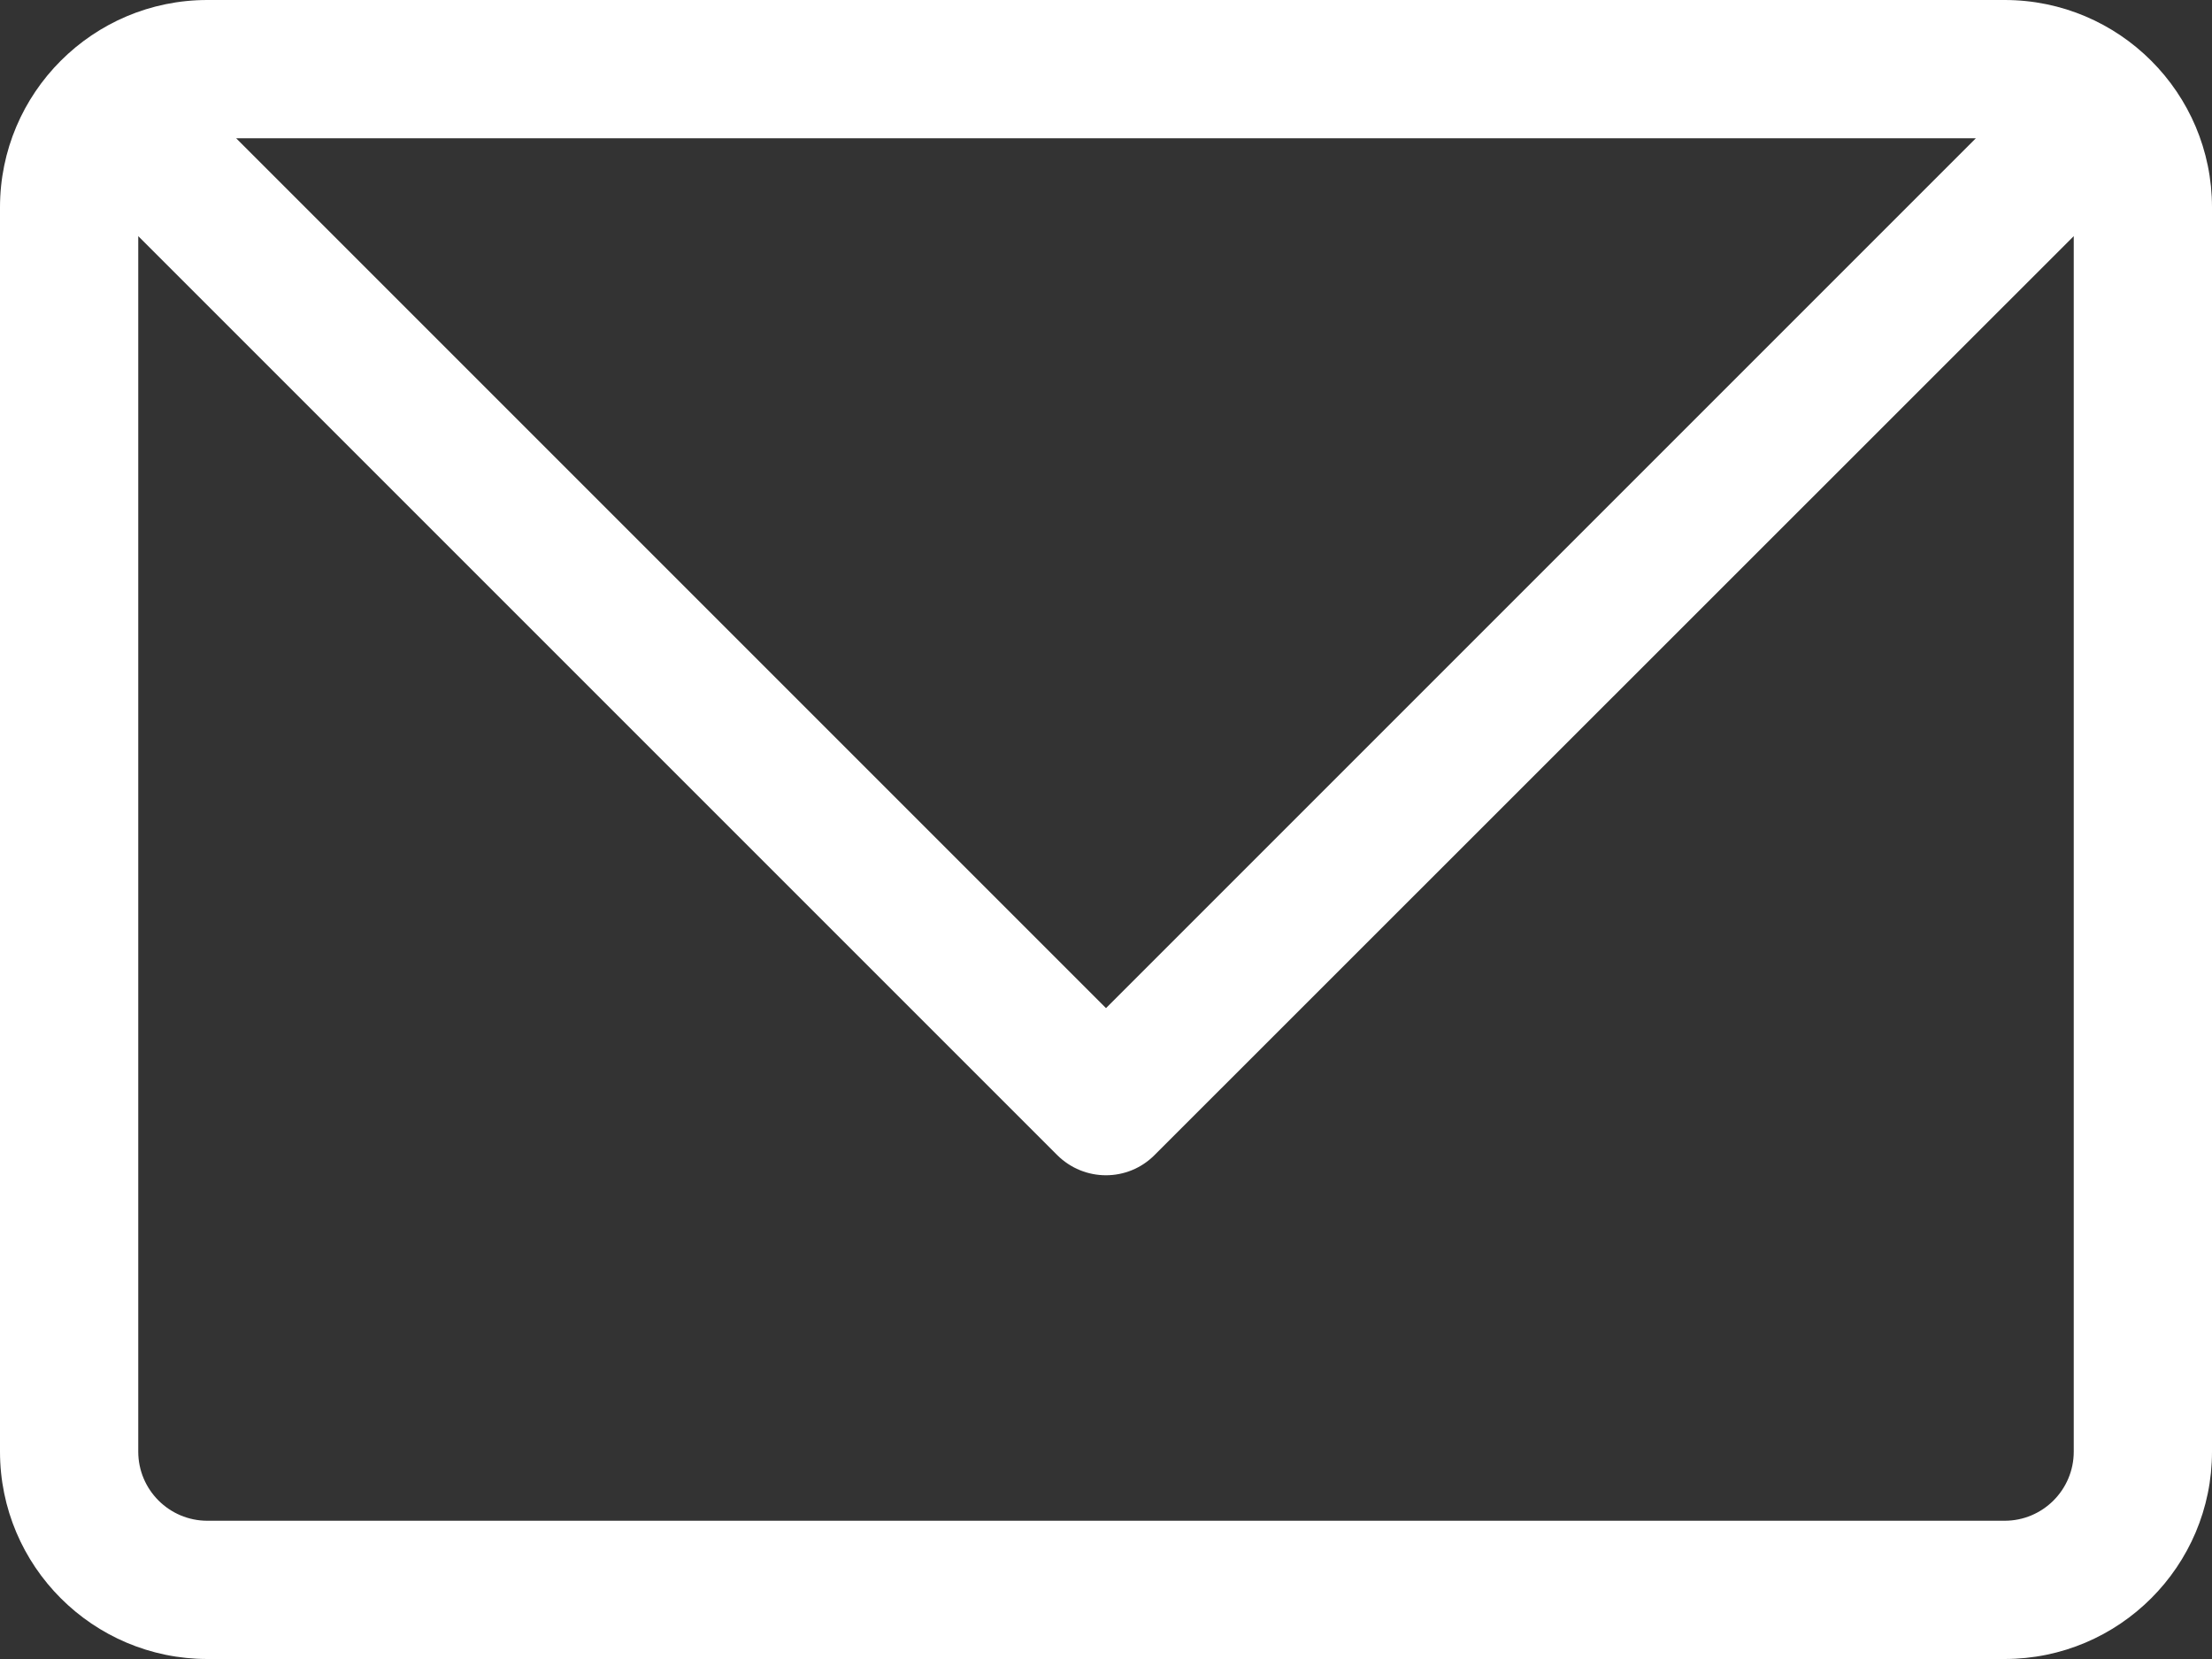
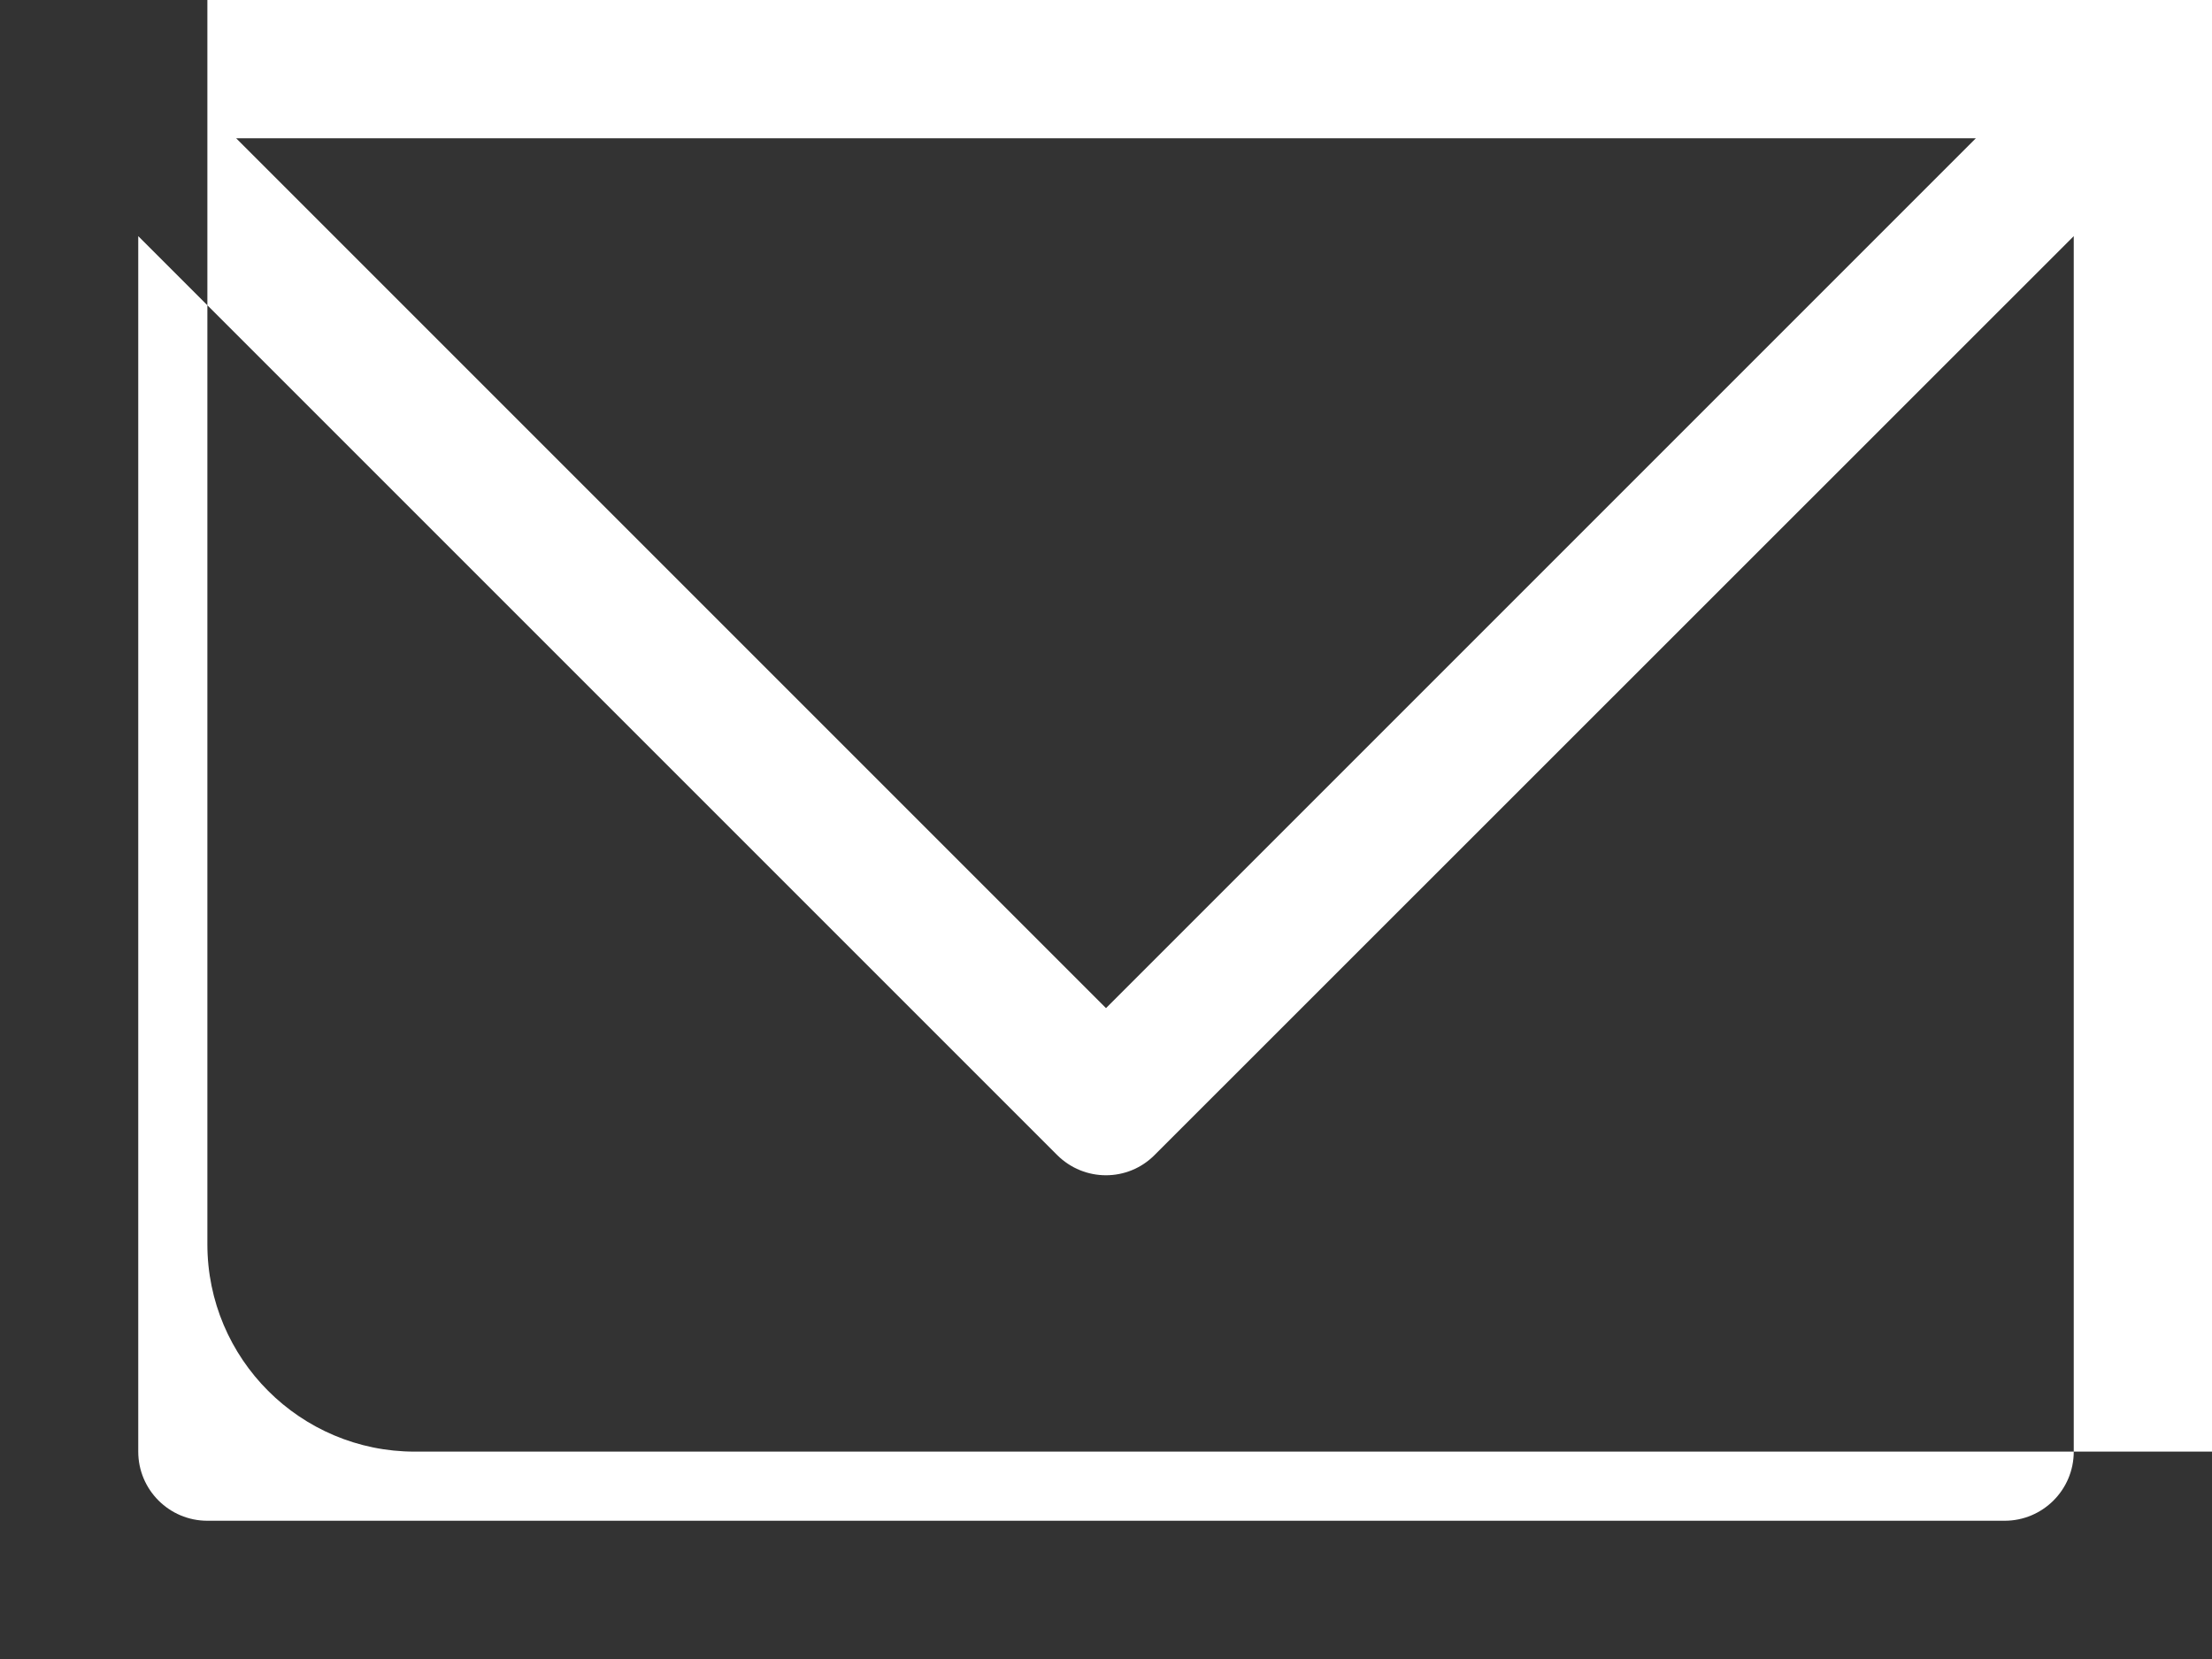
<svg xmlns="http://www.w3.org/2000/svg" id="_画像" data-name=" 画像" viewBox="0 0 80 60">
  <rect x="0" y="0" width="80" height="60" fill="#333333" stroke="none" />
  <defs>
    <style>
      .cls-1 {
        fill: #fff;
      }
    </style>
  </defs>
-   <path class="cls-1" d="M72.5,0H7.5C3.36,0,0,3.36,0,7.5v45c0,4.14,3.36,7.5,7.5,7.5h65c4.14,0,7.5-3.36,7.5-7.5V7.5c0-4.14-3.36-7.5-7.5-7.5ZM71.46,5l-31.46,31.46L8.54,5h62.93-.01ZM72.5,55H7.5c-1.38,0-2.5-1.12-2.5-2.5V8.54l33.23,33.23c.98.98,2.56.98,3.53,0h0L75,8.54v43.96c0,1.38-1.12,2.5-2.5,2.5Z" />
+   <path class="cls-1" d="M72.5,0H7.5v45c0,4.14,3.36,7.5,7.5,7.5h65c4.14,0,7.5-3.36,7.5-7.5V7.5c0-4.14-3.36-7.5-7.5-7.5ZM71.46,5l-31.46,31.46L8.54,5h62.93-.01ZM72.5,55H7.5c-1.38,0-2.5-1.12-2.5-2.5V8.54l33.23,33.23c.98.98,2.56.98,3.53,0h0L75,8.54v43.96c0,1.38-1.12,2.5-2.5,2.5Z" />
</svg>